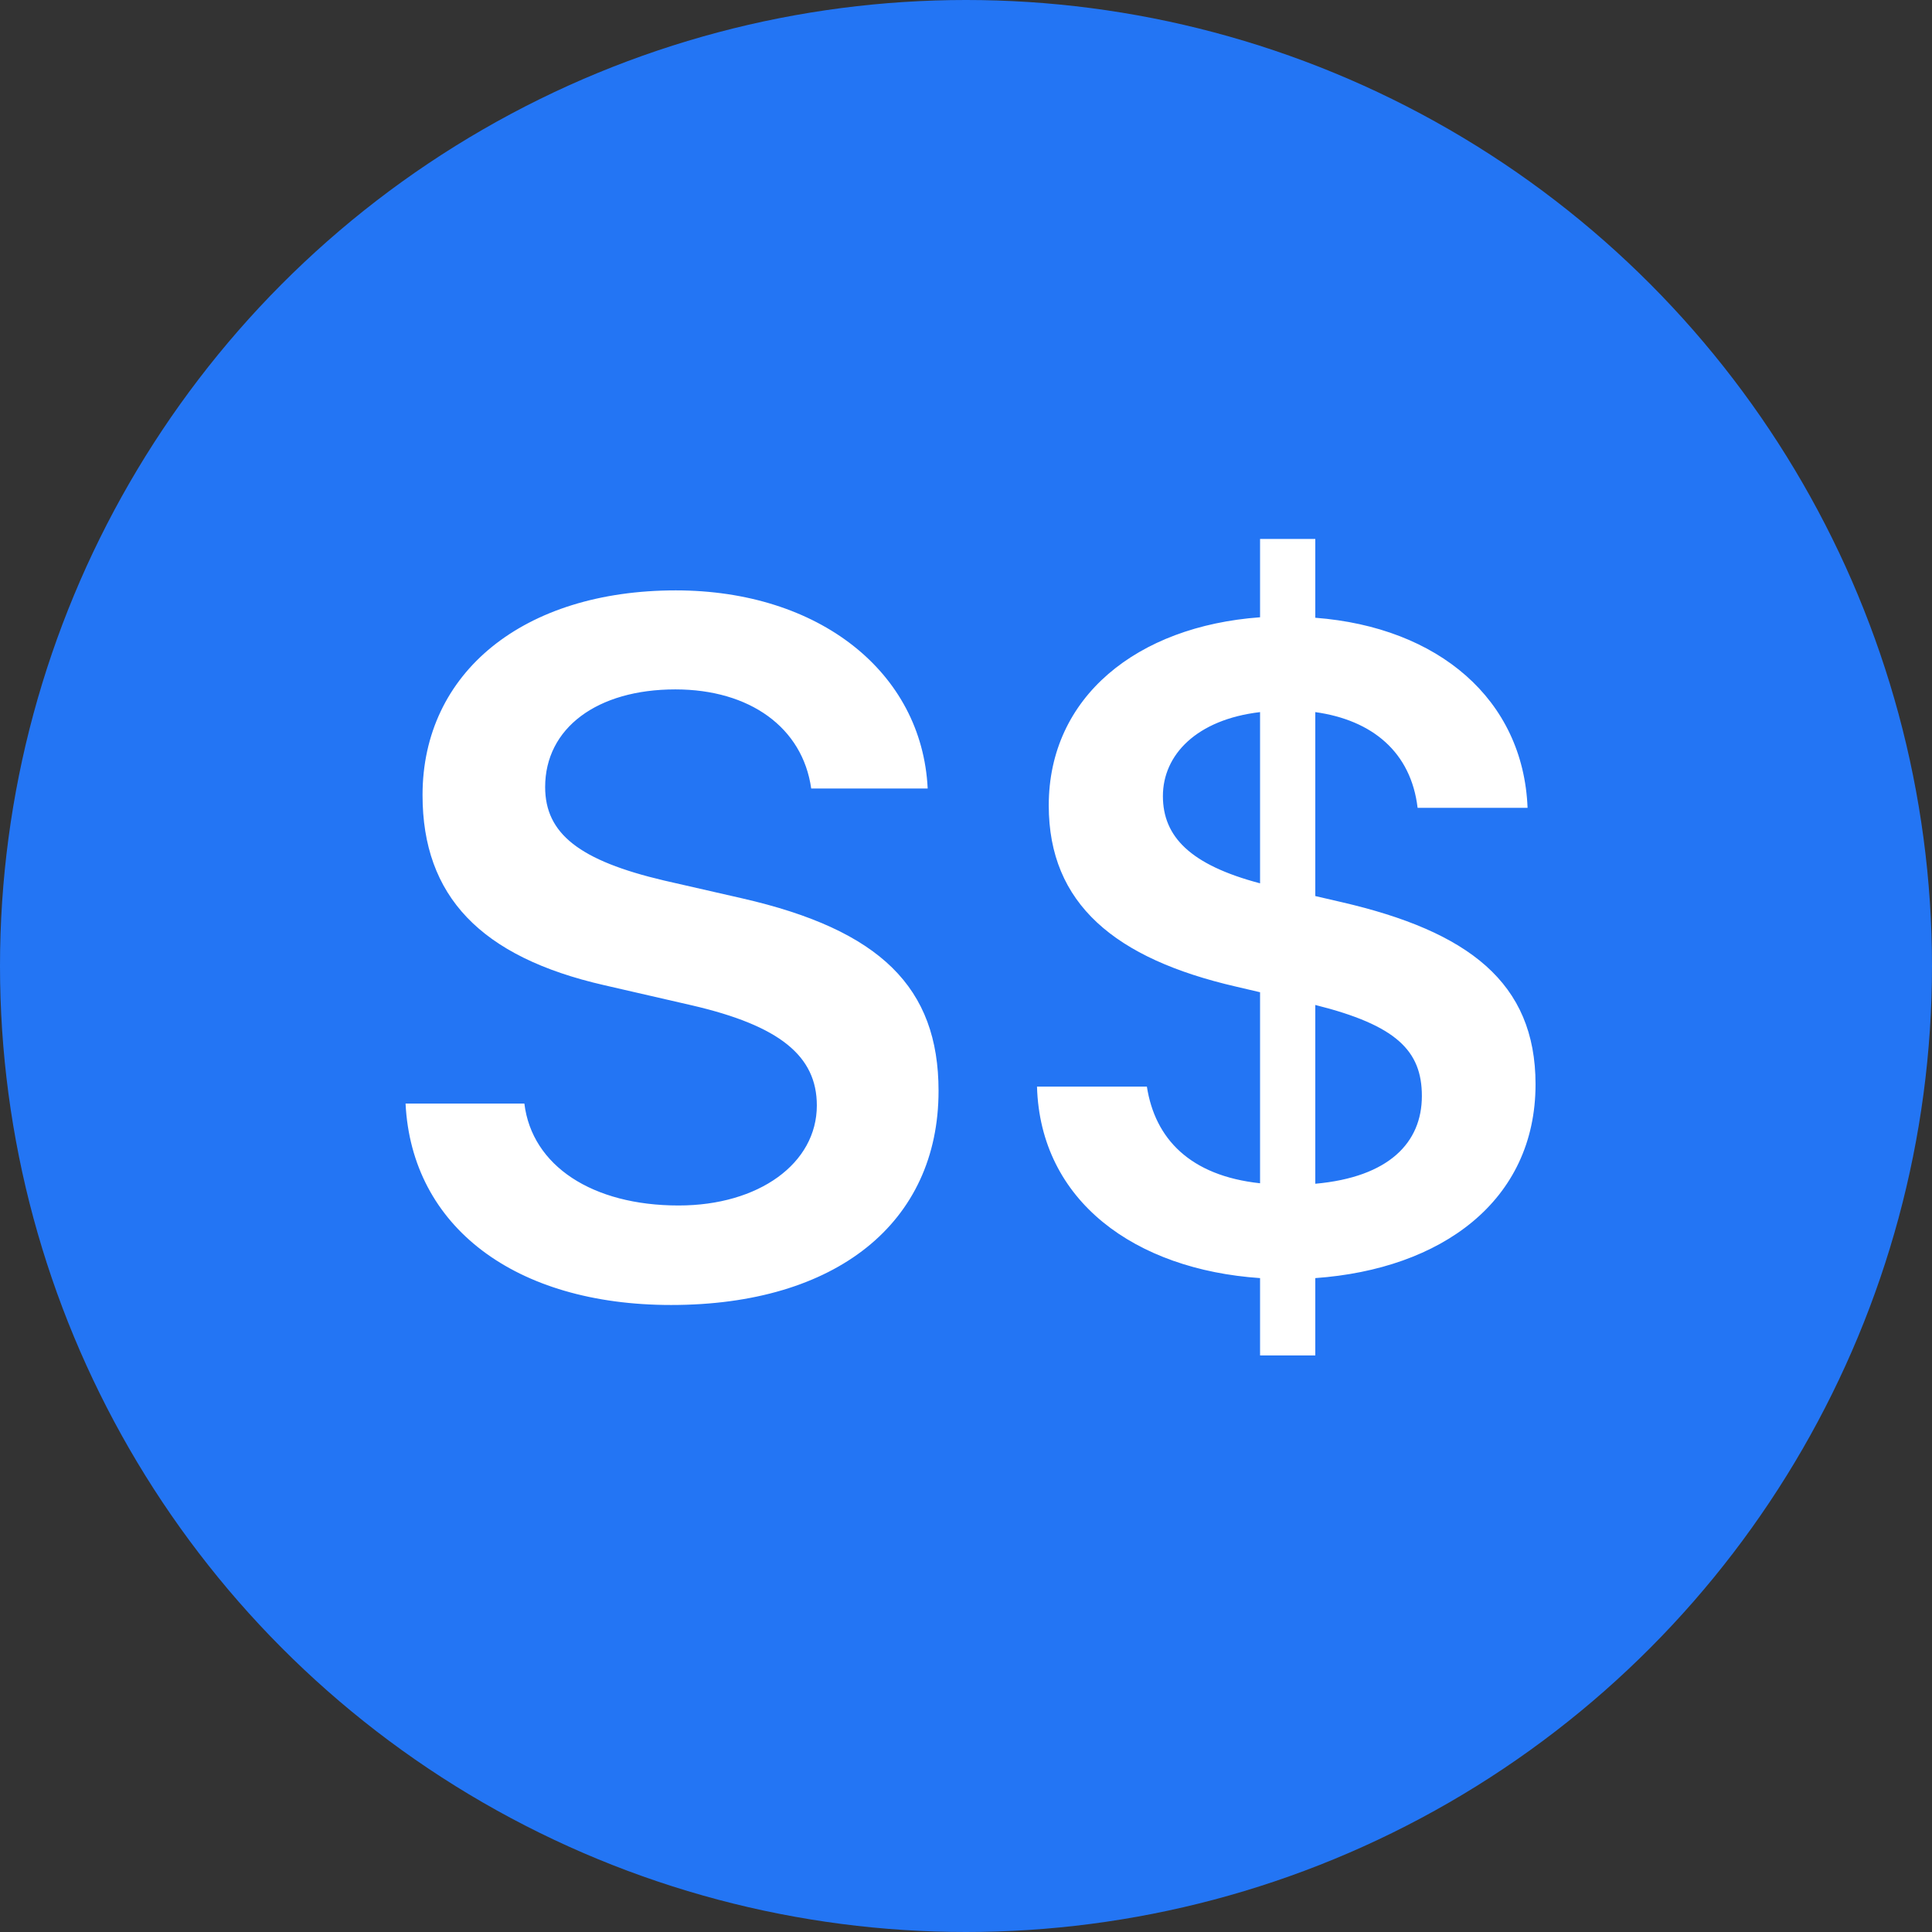
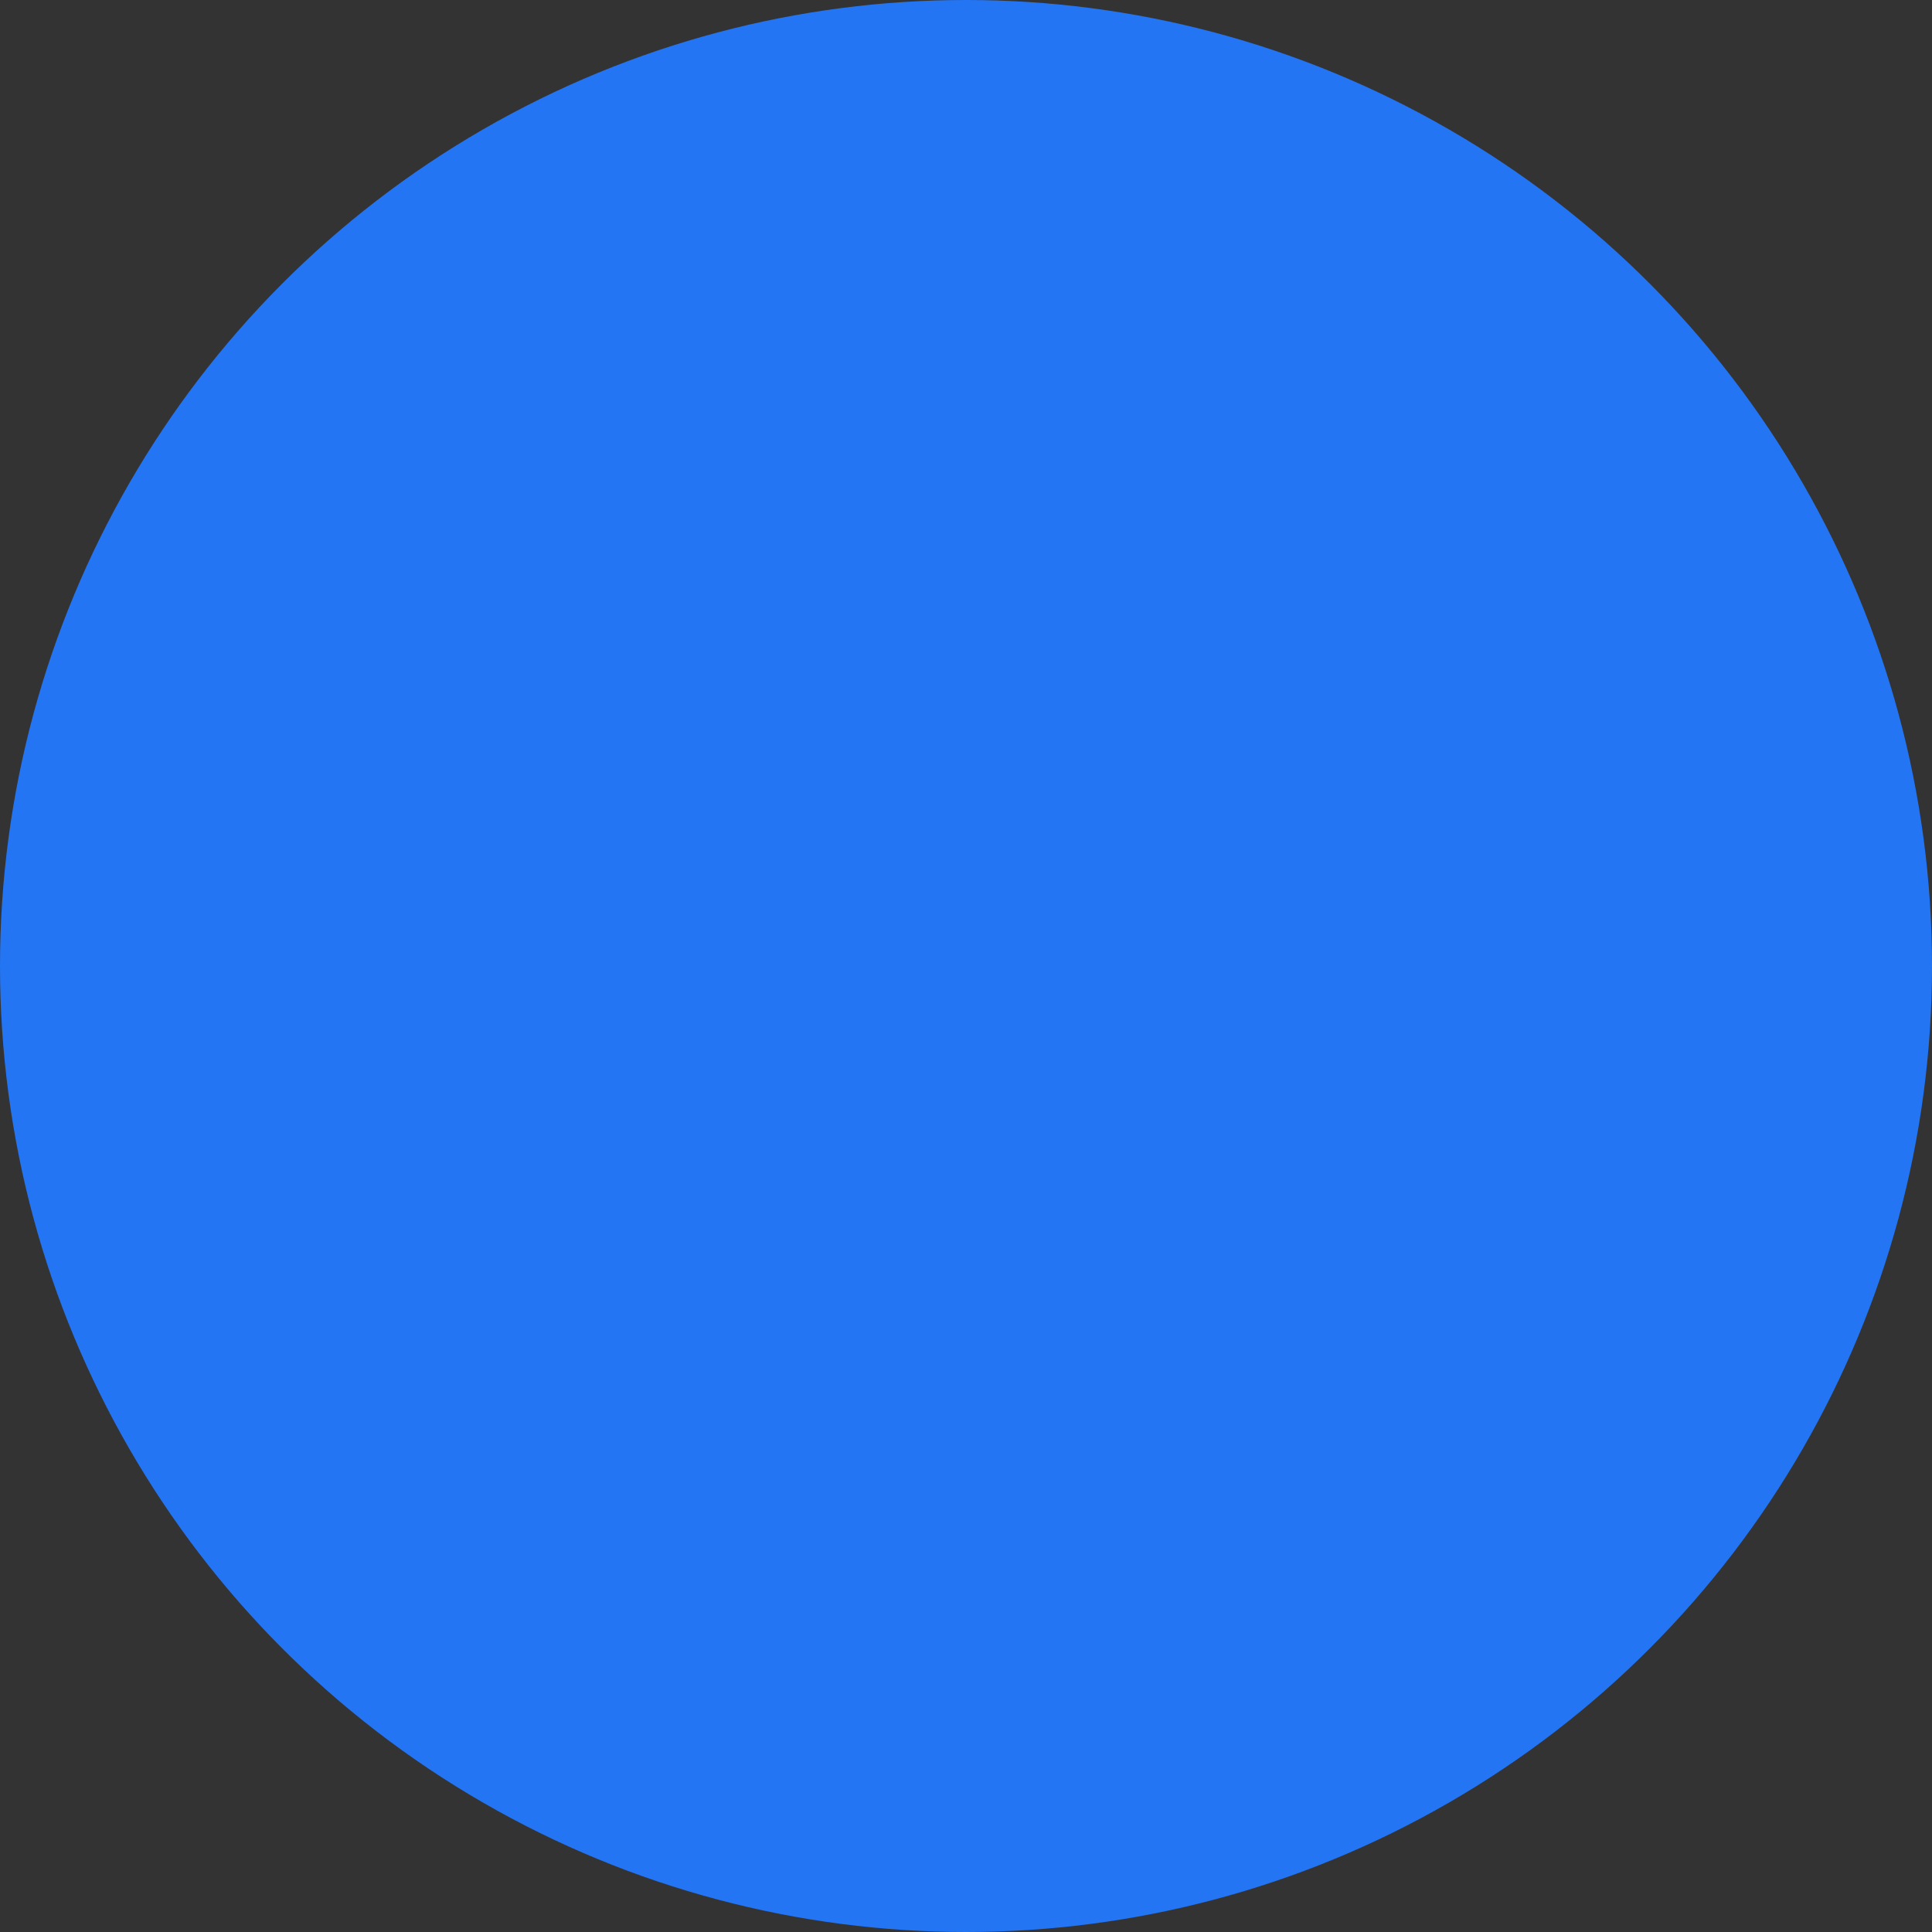
<svg xmlns="http://www.w3.org/2000/svg" width="24px" height="24px" viewBox="0 0 24 24" version="1.1">
  <rect x="0" y="0" width="24" height="24" fill="#333333" stroke="none" />
  <title>Currencies / SGD 2</title>
  <g id="Currencies-/-SGD-2" stroke="none" stroke-width="1" fill="none" fill-rule="evenodd">
    <circle id="Oval" fill="#2375F4" cx="12" cy="12" r="12" />
-     <path d="M8.337,16.211 C10.387,16.211 11.659,15.191 11.659,13.551 C11.659,12.268 10.938,11.553 9.221,11.16 L8.249,10.938 C7.2,10.691 6.772,10.357 6.772,9.777 C6.772,9.045 7.417,8.564 8.389,8.564 C9.315,8.564 9.971,9.039 10.077,9.795 L11.524,9.795 C11.454,8.348 10.171,7.334 8.395,7.334 C6.503,7.334 5.249,8.354 5.249,9.877 C5.249,11.131 5.969,11.887 7.504,12.238 L8.6,12.49 C9.684,12.742 10.147,13.117 10.147,13.732 C10.147,14.453 9.426,14.975 8.43,14.975 C7.358,14.975 6.608,14.482 6.514,13.709 L5.038,13.709 C5.114,15.238 6.397,16.211 8.337,16.211 Z M16.339,16.838 L16.339,15.877 C17.903,15.766 19.075,14.922 19.075,13.469 C19.075,12.203 18.237,11.57 16.667,11.207 L16.339,11.131 L16.339,8.846 C17.048,8.945 17.528,9.344 17.61,10.035 L18.976,10.035 C18.923,8.688 17.868,7.791 16.339,7.674 L16.339,6.695 L15.653,6.695 L15.653,7.668 C14.124,7.779 13.028,8.658 13.028,10.006 C13.028,11.23 13.854,11.91 15.354,12.256 L15.653,12.326 L15.653,14.699 C14.78,14.605 14.347,14.143 14.247,13.498 L12.882,13.498 C12.923,14.922 14.101,15.771 15.653,15.877 L15.653,16.838 L16.339,16.838 Z M15.653,10.973 C14.786,10.744 14.446,10.393 14.446,9.889 C14.446,9.379 14.862,8.939 15.653,8.846 L15.653,10.973 Z M16.339,14.705 L16.339,12.484 C17.347,12.736 17.663,13.053 17.663,13.615 C17.663,14.195 17.253,14.623 16.339,14.705 Z" id="S$" fill="#FFFFFF" fill-rule="nonzero" />
  </g>
</svg>